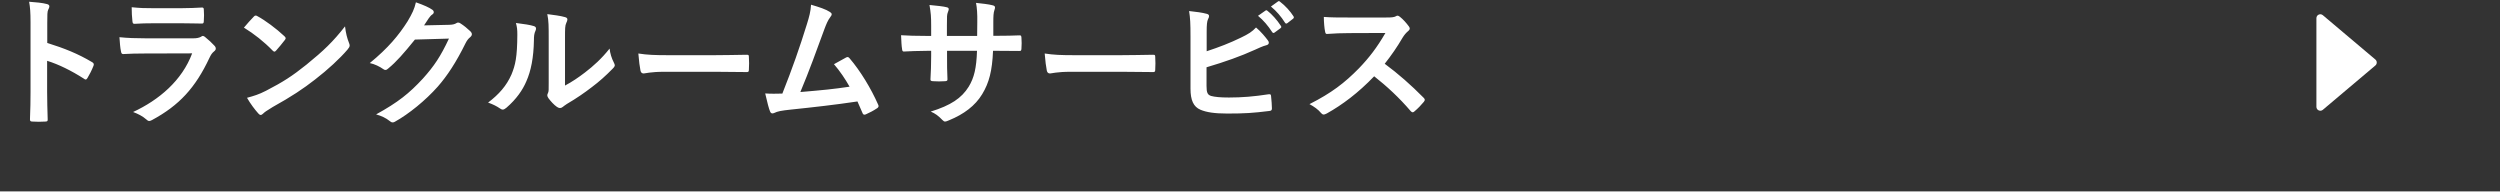
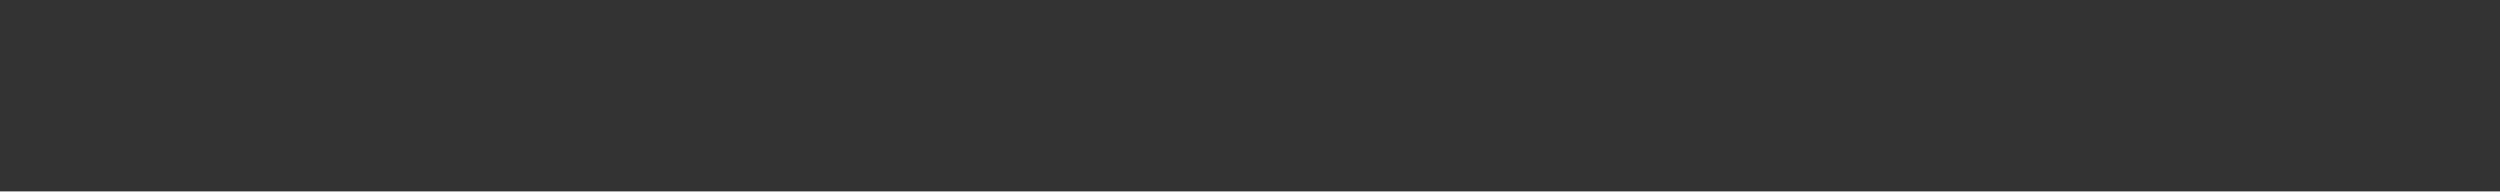
<svg xmlns="http://www.w3.org/2000/svg" width="640" height="50" viewBox="0 0 640 50" fill="none">
  <rect x="0" y="0" width="640" height="50" fill="#333333" stroke="none" />
-   <path d="M12.1 5.848V10.996C16.492 12.364 19.984 13.768 23.548 15.892C23.944 16.108 24.124 16.36 23.944 16.828C23.476 18.016 22.9 19.132 22.396 19.96C22.252 20.212 22.108 20.356 21.928 20.356C21.82 20.356 21.676 20.32 21.532 20.176C18.22 18.052 14.98 16.468 12.064 15.568V23.524C12.064 25.864 12.136 27.988 12.208 30.58C12.244 31.012 12.064 31.12 11.56 31.12C10.516 31.192 9.4 31.192 8.356 31.12C7.852 31.12 7.672 31.012 7.672 30.58C7.78 27.916 7.816 25.792 7.816 23.488V5.776C7.816 3.076 7.708 1.888 7.456 0.448C9.112 0.556 10.912 0.736 11.956 1.024C12.46 1.132 12.64 1.348 12.64 1.636C12.64 1.852 12.532 2.14 12.352 2.464C12.1 2.932 12.1 3.832 12.1 5.848ZM46.454 5.956H39.326C37.706 5.956 35.906 5.992 34.394 6.1C34.034 6.1 33.926 5.884 33.89 5.308C33.782 4.552 33.71 2.968 33.71 1.852C35.906 2.068 36.986 2.104 39.614 2.104H46.094C48.434 2.104 50.342 1.996 51.746 1.924C52.07 1.924 52.178 2.104 52.178 2.5C52.25 3.4 52.25 4.408 52.178 5.308C52.178 5.92 52.07 6.064 51.53 6.028C50.342 6.028 48.65 5.956 46.454 5.956ZM49.19 13.66L36.914 13.696C35.114 13.696 33.314 13.732 31.514 13.84C31.19 13.84 31.046 13.624 30.974 13.156C30.758 12.256 30.686 10.924 30.578 9.52C32.63 9.736 34.826 9.808 37.202 9.808H49.55C50.162 9.808 50.882 9.736 51.458 9.412C51.638 9.268 51.782 9.196 51.926 9.196C52.106 9.196 52.286 9.304 52.466 9.448C53.33 10.132 54.302 11.032 54.878 11.68C55.13 11.932 55.238 12.184 55.238 12.436C55.238 12.652 55.13 12.904 54.842 13.12C54.266 13.588 54.014 13.984 53.618 14.812C50.018 22.48 45.878 26.98 38.93 30.724C38.642 30.868 38.426 30.976 38.21 30.976C37.958 30.976 37.706 30.832 37.418 30.544C36.446 29.68 35.294 29.14 34.07 28.672C40.73 25.576 46.598 20.608 49.19 13.66ZM62.441 7.072C63.233 6.1 64.278 4.984 64.962 4.264C65.106 4.084 65.285 3.976 65.466 3.976C65.609 3.976 65.754 4.048 65.933 4.156C67.769 5.128 70.757 7.324 72.809 9.268C73.025 9.484 73.133 9.628 73.133 9.772C73.133 9.916 73.061 10.06 72.918 10.24C72.377 10.96 71.189 12.4 70.686 12.94C70.505 13.12 70.397 13.228 70.254 13.228C70.109 13.228 69.966 13.12 69.785 12.94C67.626 10.708 65.034 8.656 62.441 7.072ZM63.233 25.036C65.07 24.532 66.186 24.208 68.094 23.236C72.486 20.968 74.826 19.456 78.462 16.54C82.853 12.976 85.266 10.672 88.326 6.748C88.541 8.548 88.865 9.772 89.334 10.96C89.442 11.212 89.513 11.428 89.513 11.644C89.513 11.968 89.334 12.256 88.938 12.724C87.029 14.956 83.933 17.836 80.657 20.356C77.669 22.696 74.645 24.712 69.785 27.412C68.165 28.384 67.698 28.744 67.374 29.068C67.157 29.284 66.942 29.428 66.725 29.428C66.546 29.428 66.329 29.284 66.114 29.032C65.213 28.024 64.097 26.548 63.233 25.036ZM108.559 6.496L115.039 6.352C115.975 6.316 116.443 6.172 116.839 5.92C116.983 5.812 117.127 5.776 117.307 5.776C117.487 5.776 117.667 5.848 117.883 5.992C118.783 6.568 119.611 7.252 120.331 7.936C120.655 8.224 120.799 8.512 120.799 8.764C120.799 9.052 120.619 9.304 120.367 9.52C119.863 9.916 119.503 10.42 119.179 11.068C116.767 15.964 114.463 19.456 112.051 22.192C108.955 25.684 104.671 29.176 101.107 31.156C100.891 31.3 100.711 31.336 100.531 31.336C100.243 31.336 99.991 31.192 99.703 30.94C98.803 30.22 97.687 29.68 96.283 29.284C101.899 26.188 104.743 23.92 108.271 20.104C111.115 16.936 112.771 14.488 114.931 9.88L106.219 10.132C103.267 13.768 101.467 15.82 99.415 17.512C99.163 17.764 98.911 17.908 98.659 17.908C98.479 17.908 98.299 17.836 98.119 17.692C97.219 17.044 95.887 16.396 94.663 16.144C99.343 12.328 102.115 8.98 104.347 5.452C105.535 3.436 106.075 2.32 106.471 0.592C108.523 1.312 109.891 1.924 110.683 2.5C110.935 2.68 111.043 2.896 111.043 3.112C111.043 3.328 110.935 3.544 110.647 3.724C110.287 3.94 110.035 4.336 109.747 4.696C109.351 5.308 108.991 5.848 108.559 6.496ZM144.642 9.88V21.904C146.406 20.968 148.062 19.852 149.754 18.556C151.914 16.9 154.038 14.992 156.054 12.436C156.198 13.696 156.558 14.884 157.17 16.072C157.278 16.324 157.386 16.504 157.386 16.684C157.386 16.936 157.242 17.188 156.846 17.584C155.046 19.42 153.39 20.896 151.518 22.3C149.646 23.74 147.63 25.144 145.11 26.62C144.462 27.052 144.39 27.124 144.066 27.376C143.85 27.556 143.598 27.664 143.346 27.664C143.13 27.664 142.878 27.556 142.59 27.376C141.798 26.836 140.97 25.9 140.43 25.18C140.214 24.856 140.106 24.64 140.106 24.424C140.106 24.244 140.142 24.1 140.25 23.884C140.502 23.416 140.466 22.984 140.466 21.148V9.88C140.466 6.748 140.466 5.272 140.106 3.616C141.546 3.796 143.526 4.048 144.606 4.372C145.074 4.48 145.254 4.696 145.254 4.984C145.254 5.2 145.146 5.524 144.966 5.884C144.642 6.568 144.642 7.288 144.642 9.88ZM132.078 5.884C134.13 6.136 135.786 6.388 136.65 6.676C137.262 6.856 137.334 7.288 137.118 7.792C136.722 8.584 136.686 9.376 136.686 10.24C136.614 14.74 135.93 18.16 134.742 20.824C133.806 23.02 132.222 25.36 129.63 27.592C129.27 27.88 128.982 28.06 128.694 28.06C128.478 28.06 128.262 27.952 128.01 27.772C127.11 27.16 126.246 26.728 124.95 26.26C127.758 24.136 129.666 21.94 130.926 19.096C131.934 16.648 132.402 14.668 132.438 8.908C132.438 7.54 132.366 6.964 132.078 5.884ZM183.037 18.376H170.077C166.513 18.376 165.145 18.808 164.785 18.808C164.353 18.808 164.065 18.592 163.957 18.052C163.777 17.224 163.561 15.532 163.417 13.696C165.757 14.056 167.557 14.128 171.193 14.128H182.785C185.521 14.128 188.293 14.056 191.065 14.02C191.605 13.984 191.713 14.092 191.713 14.524C191.785 15.604 191.785 16.828 191.713 17.908C191.713 18.34 191.569 18.484 191.065 18.448C188.365 18.412 185.701 18.376 183.037 18.376ZM207.627 1.204C209.823 1.852 211.371 2.356 212.487 3.076C212.739 3.256 212.919 3.436 212.919 3.652C212.919 3.832 212.811 4.084 212.559 4.372C211.911 5.2 211.479 6.316 211.083 7.36C209.067 12.868 207.159 18.16 204.891 23.56C210.435 23.092 213.459 22.804 217.491 22.192C216.375 20.212 215.043 18.232 213.495 16.432C214.575 15.856 215.619 15.244 216.627 14.704C217.023 14.488 217.239 14.632 217.491 14.92C220.299 18.196 222.999 22.696 224.763 26.692C224.871 26.872 224.907 27.016 224.907 27.16C224.907 27.376 224.763 27.592 224.439 27.772C223.575 28.348 222.675 28.816 221.703 29.248C221.559 29.32 221.415 29.356 221.271 29.356C221.055 29.356 220.875 29.176 220.767 28.852C220.335 27.844 219.939 26.908 219.507 25.972C213.747 26.836 208.275 27.448 202.407 28.06C200.031 28.312 199.059 28.492 198.195 28.924C197.727 29.14 197.331 29.068 197.151 28.564C196.863 27.952 196.395 26.152 195.891 23.92C197.331 24.028 198.843 23.992 200.283 23.956C202.839 17.512 204.711 12.184 206.583 6.136C207.159 4.264 207.519 3.004 207.627 1.204ZM254.289 9.16H255.549C257.313 9.16 259.329 9.124 260.985 9.052C261.417 9.016 261.453 9.232 261.489 9.628C261.561 10.528 261.561 11.572 261.489 12.472C261.453 12.94 261.381 13.084 260.877 13.048C259.653 13.048 257.457 13.012 255.693 13.012H254.217C254.001 18.16 253.209 21.184 251.445 24.1C249.645 27.088 246.729 29.248 242.949 30.796C242.445 31.012 242.157 31.12 241.941 31.12C241.725 31.12 241.545 31.012 241.257 30.724C240.177 29.608 239.493 29.104 238.269 28.564C243.381 26.98 246.153 25.144 247.989 22.192C249.393 19.888 249.969 17.404 250.113 13.012H242.445V14.308C242.445 16.432 242.445 18.376 242.553 20.284C242.589 20.68 242.337 20.752 241.941 20.788C241.005 20.86 239.817 20.86 238.845 20.788C238.377 20.752 238.161 20.68 238.197 20.284C238.305 18.412 238.377 16.648 238.377 14.38V13.012H237.297C235.353 13.012 232.473 13.12 231.357 13.192C231.069 13.192 230.961 12.976 230.925 12.508C230.781 11.752 230.745 10.492 230.673 9.016C232.185 9.124 234.525 9.196 237.297 9.196H238.377V6.568C238.377 4.264 238.305 3.364 237.945 1.276C239.817 1.456 241.581 1.636 242.337 1.852C242.733 1.924 242.877 2.104 242.877 2.356C242.877 2.572 242.769 2.824 242.661 3.112C242.409 3.76 242.409 4.12 242.409 6.568V9.196H250.149L250.185 5.668C250.221 3.652 250.113 1.996 249.861 0.736C251.229 0.88 253.209 1.096 254.073 1.348C254.577 1.456 254.721 1.636 254.721 1.924C254.721 2.068 254.685 2.284 254.577 2.572C254.325 3.256 254.289 4.192 254.289 5.74V9.16ZM287.06 18.376H274.1C270.536 18.376 269.168 18.808 268.808 18.808C268.376 18.808 268.088 18.592 267.98 18.052C267.8 17.224 267.584 15.532 267.44 13.696C269.78 14.056 271.58 14.128 275.216 14.128H286.808C289.544 14.128 292.316 14.056 295.088 14.02C295.628 13.984 295.736 14.092 295.736 14.524C295.808 15.604 295.808 16.828 295.736 17.908C295.736 18.34 295.592 18.484 295.088 18.448C292.388 18.412 289.724 18.376 287.06 18.376ZM308.908 8.116V13.12C312.076 12.076 314.812 11.032 317.692 9.628C319.636 8.692 320.536 8.116 321.544 7.036C322.804 8.08 323.992 9.556 324.532 10.276C324.712 10.492 324.82 10.708 324.82 10.924C324.82 11.212 324.64 11.464 324.208 11.572C323.2 11.824 322.192 12.328 321.22 12.76C317.656 14.38 313.624 15.82 308.872 17.224V22.012C308.872 23.704 309.124 24.28 310.06 24.568C310.996 24.82 312.4 24.964 314.596 24.964C317.98 24.964 321.004 24.712 324.748 24.136C325.288 24.064 325.36 24.208 325.396 24.64C325.504 25.648 325.612 27.016 325.612 27.772C325.612 28.24 325.396 28.384 324.856 28.42C320.788 28.924 318.7 29.068 314.164 29.068C310.96 29.068 308.836 28.744 307.324 28.096C305.524 27.34 304.768 25.648 304.768 22.696V9.412C304.768 5.992 304.696 4.624 304.408 2.824C306.1 3.004 307.792 3.22 308.944 3.544C309.376 3.652 309.52 3.868 309.52 4.12C309.52 4.372 309.412 4.624 309.268 4.876C308.98 5.452 308.908 6.424 308.908 8.116ZM322.048 4.048L323.956 2.716C324.136 2.572 324.28 2.608 324.496 2.788C325.612 3.652 326.908 5.092 327.916 6.64C328.06 6.856 328.06 7.036 327.808 7.216L326.296 8.332C326.044 8.512 325.864 8.476 325.684 8.224C324.604 6.568 323.452 5.2 322.048 4.048ZM325.36 1.672L327.16 0.376C327.376 0.232 327.484 0.268 327.7 0.448C329.032 1.456 330.328 2.896 331.12 4.156C331.264 4.372 331.3 4.588 331.012 4.804L329.572 5.92C329.284 6.136 329.104 6.028 328.96 5.812C327.988 4.264 326.836 2.896 325.36 1.672ZM344.984 4.48H354.884C356.18 4.48 356.828 4.444 357.368 4.156C357.512 4.048 357.62 4.012 357.764 4.012C357.98 4.012 358.16 4.156 358.376 4.3C359.204 4.948 360.032 5.884 360.716 6.82C360.824 7 360.896 7.144 360.896 7.288C360.896 7.504 360.752 7.756 360.428 8.008C359.96 8.404 359.492 8.944 359.096 9.592C357.62 12.112 356.216 14.128 354.488 16.324C357.944 18.88 361.148 21.688 364.46 25.036C364.64 25.216 364.748 25.396 364.748 25.54C364.748 25.684 364.676 25.864 364.496 26.08C363.812 26.908 362.984 27.772 362.084 28.528C361.94 28.672 361.796 28.744 361.652 28.744C361.472 28.744 361.328 28.636 361.148 28.456C358.124 24.928 355.028 22.084 351.788 19.528C347.72 23.776 343.616 26.836 339.692 29.032C339.368 29.176 339.116 29.32 338.864 29.32C338.648 29.32 338.432 29.212 338.252 28.996C337.46 28.024 336.416 27.304 335.228 26.656C340.844 23.812 344.192 21.256 347.9 17.476C350.492 14.776 352.472 12.22 354.668 8.44L345.38 8.476C343.508 8.476 341.636 8.548 339.692 8.692C339.404 8.728 339.296 8.476 339.224 8.08C339.044 7.324 338.9 5.596 338.9 4.336C340.844 4.48 342.644 4.48 344.984 4.48Z" fill="white" />
-   <path d="M593 4.652C593 3.801 593.995 3.339 594.645 3.888L608.094 15.236C608.568 15.635 608.568 16.365 608.094 16.764L594.645 28.112C593.995 28.661 593 28.199 593 27.348V4.652Z" fill="white" />
  <path d="M0 49.5H640" stroke="white" />
</svg>